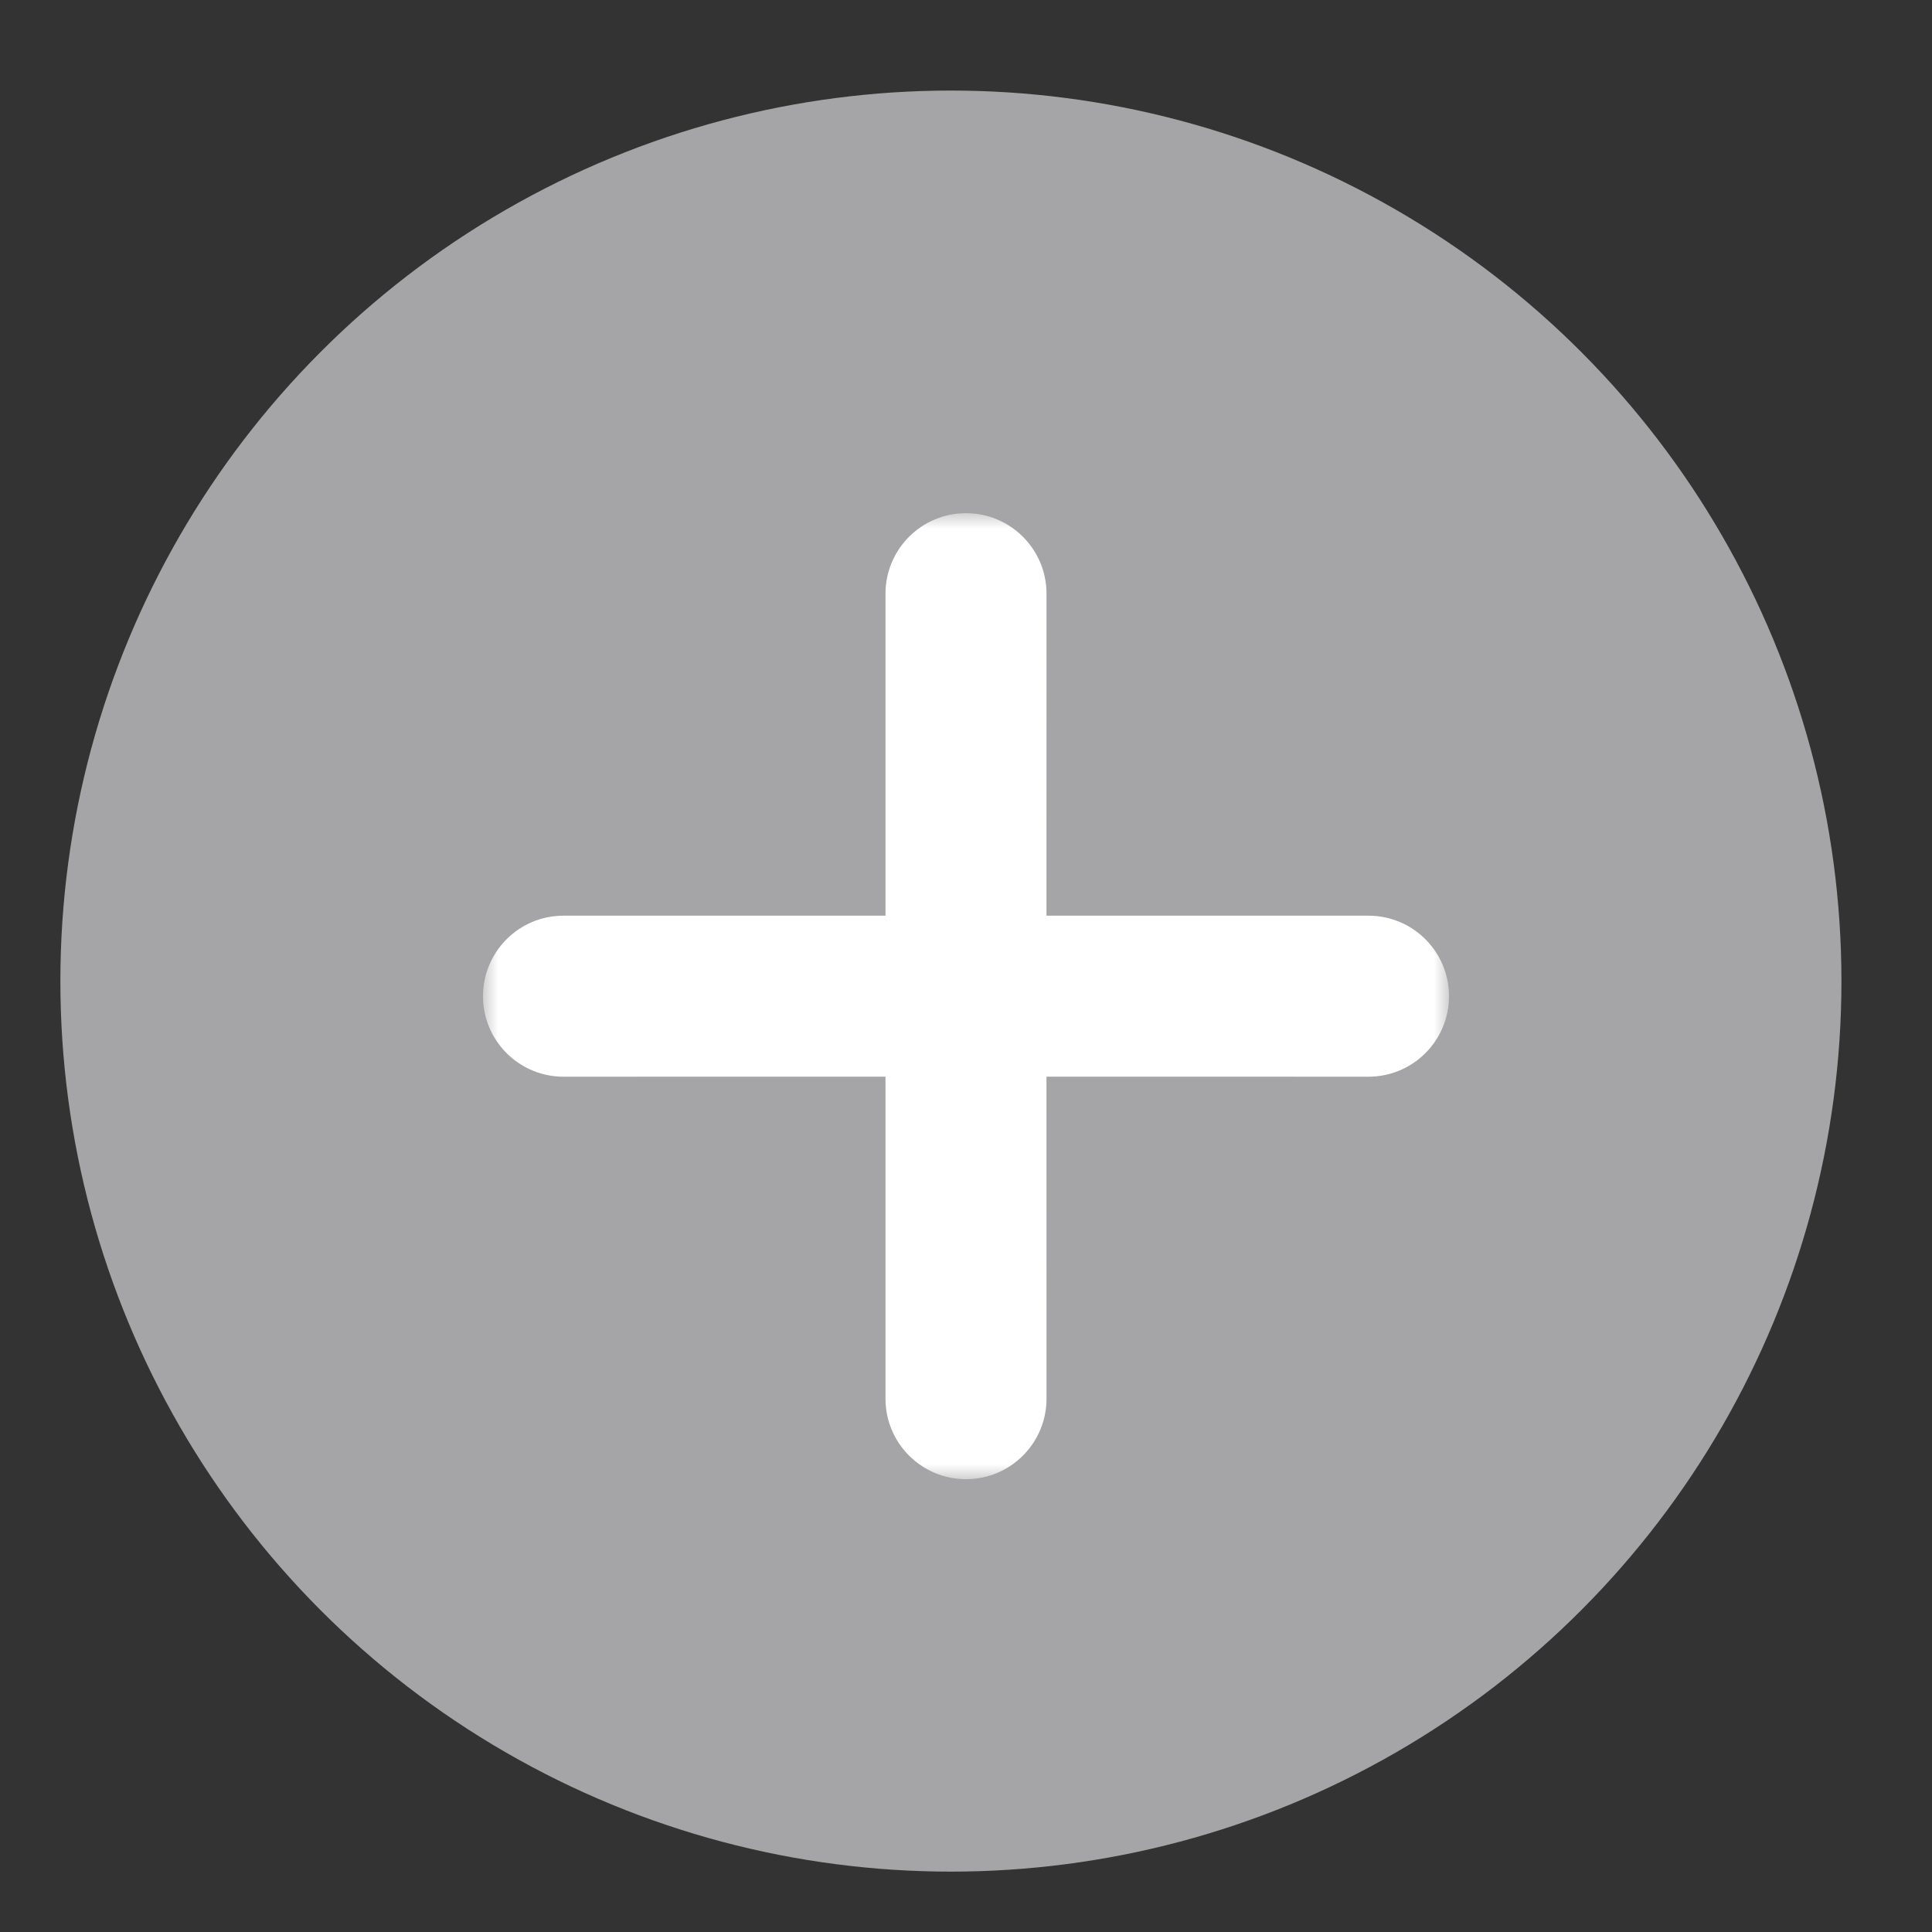
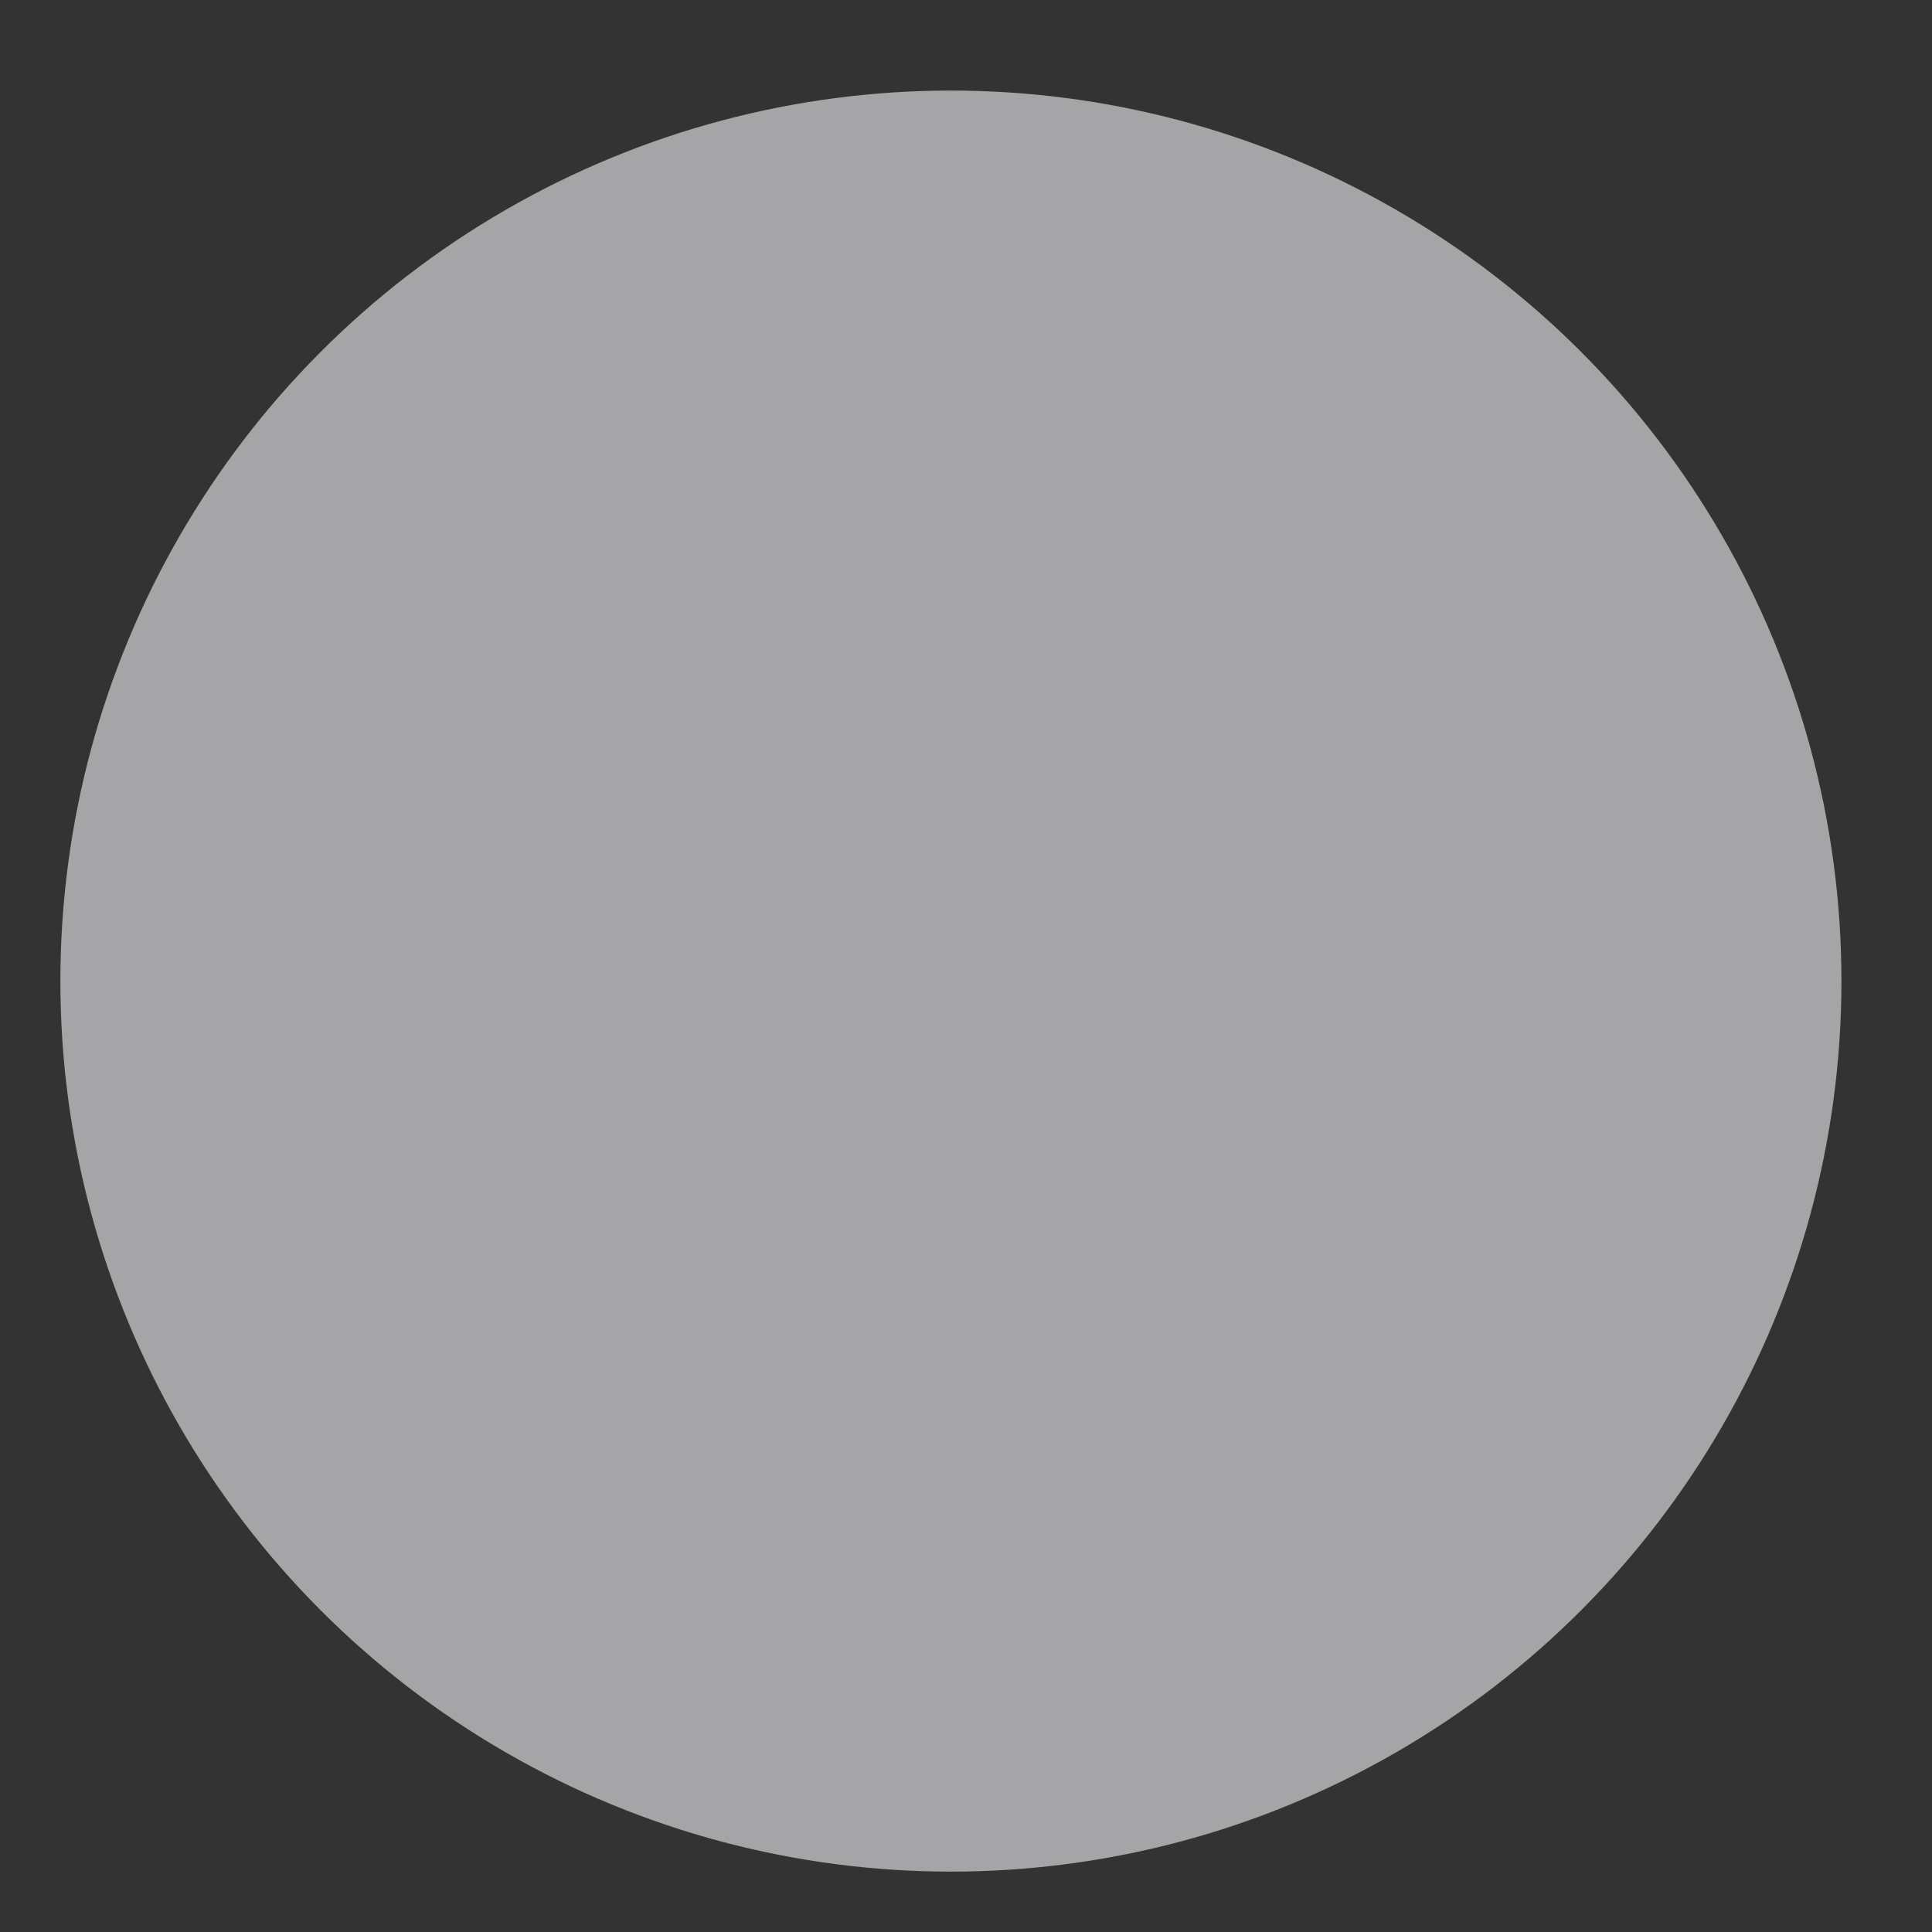
<svg xmlns="http://www.w3.org/2000/svg" xmlns:xlink="http://www.w3.org/1999/xlink" width="64px" height="64px" viewBox="0 0 64 64" version="1.1">
  <rect x="0" y="0" width="64" height="64" fill="#333333" stroke="none" />
  <title>pluscircle</title>
  <defs>
    <rect id="path-1" x="0" y="0" width="32" height="32" />
  </defs>
  <g id="pluscircle" stroke="none" stroke-width="1" fill="none" fill-rule="evenodd">
    <circle id="Oval" fill="#A5A5A7" cx="31.5" cy="32.5" r="29.5" />
    <g id="Combined-Shape" transform="translate(16, 17)">
      <mask id="mask-2" fill="white">
        <use xlink:href="#path-1" />
      </mask>
      <g id="Mask" />
-       <path d="M16,0 C17.473,0 18.667,1.194 18.667,2.667 L18.667,2.667 L18.666,13.333 L29.333,13.333 C30.749,13.333 31.908,14.437 31.995,15.831 L32,16 C32,17.473 30.806,18.667 29.333,18.667 L29.333,18.667 L18.666,18.666 L18.667,29.333 C18.667,30.749 17.563,31.908 16.169,31.995 L16,32 C14.527,32 13.333,30.806 13.333,29.333 L13.333,29.333 L13.333,18.666 L2.667,18.667 C1.251,18.667 0.092,17.563 0.005,16.169 L0,16 C0,14.527 1.194,13.333 2.667,13.333 L2.667,13.333 L13.333,13.333 L13.333,2.667 C13.333,1.251 14.437,0.092 15.831,0.005 Z" fill="#FFFFFF" fill-rule="nonzero" mask="url(#mask-2)" />
    </g>
  </g>
</svg>